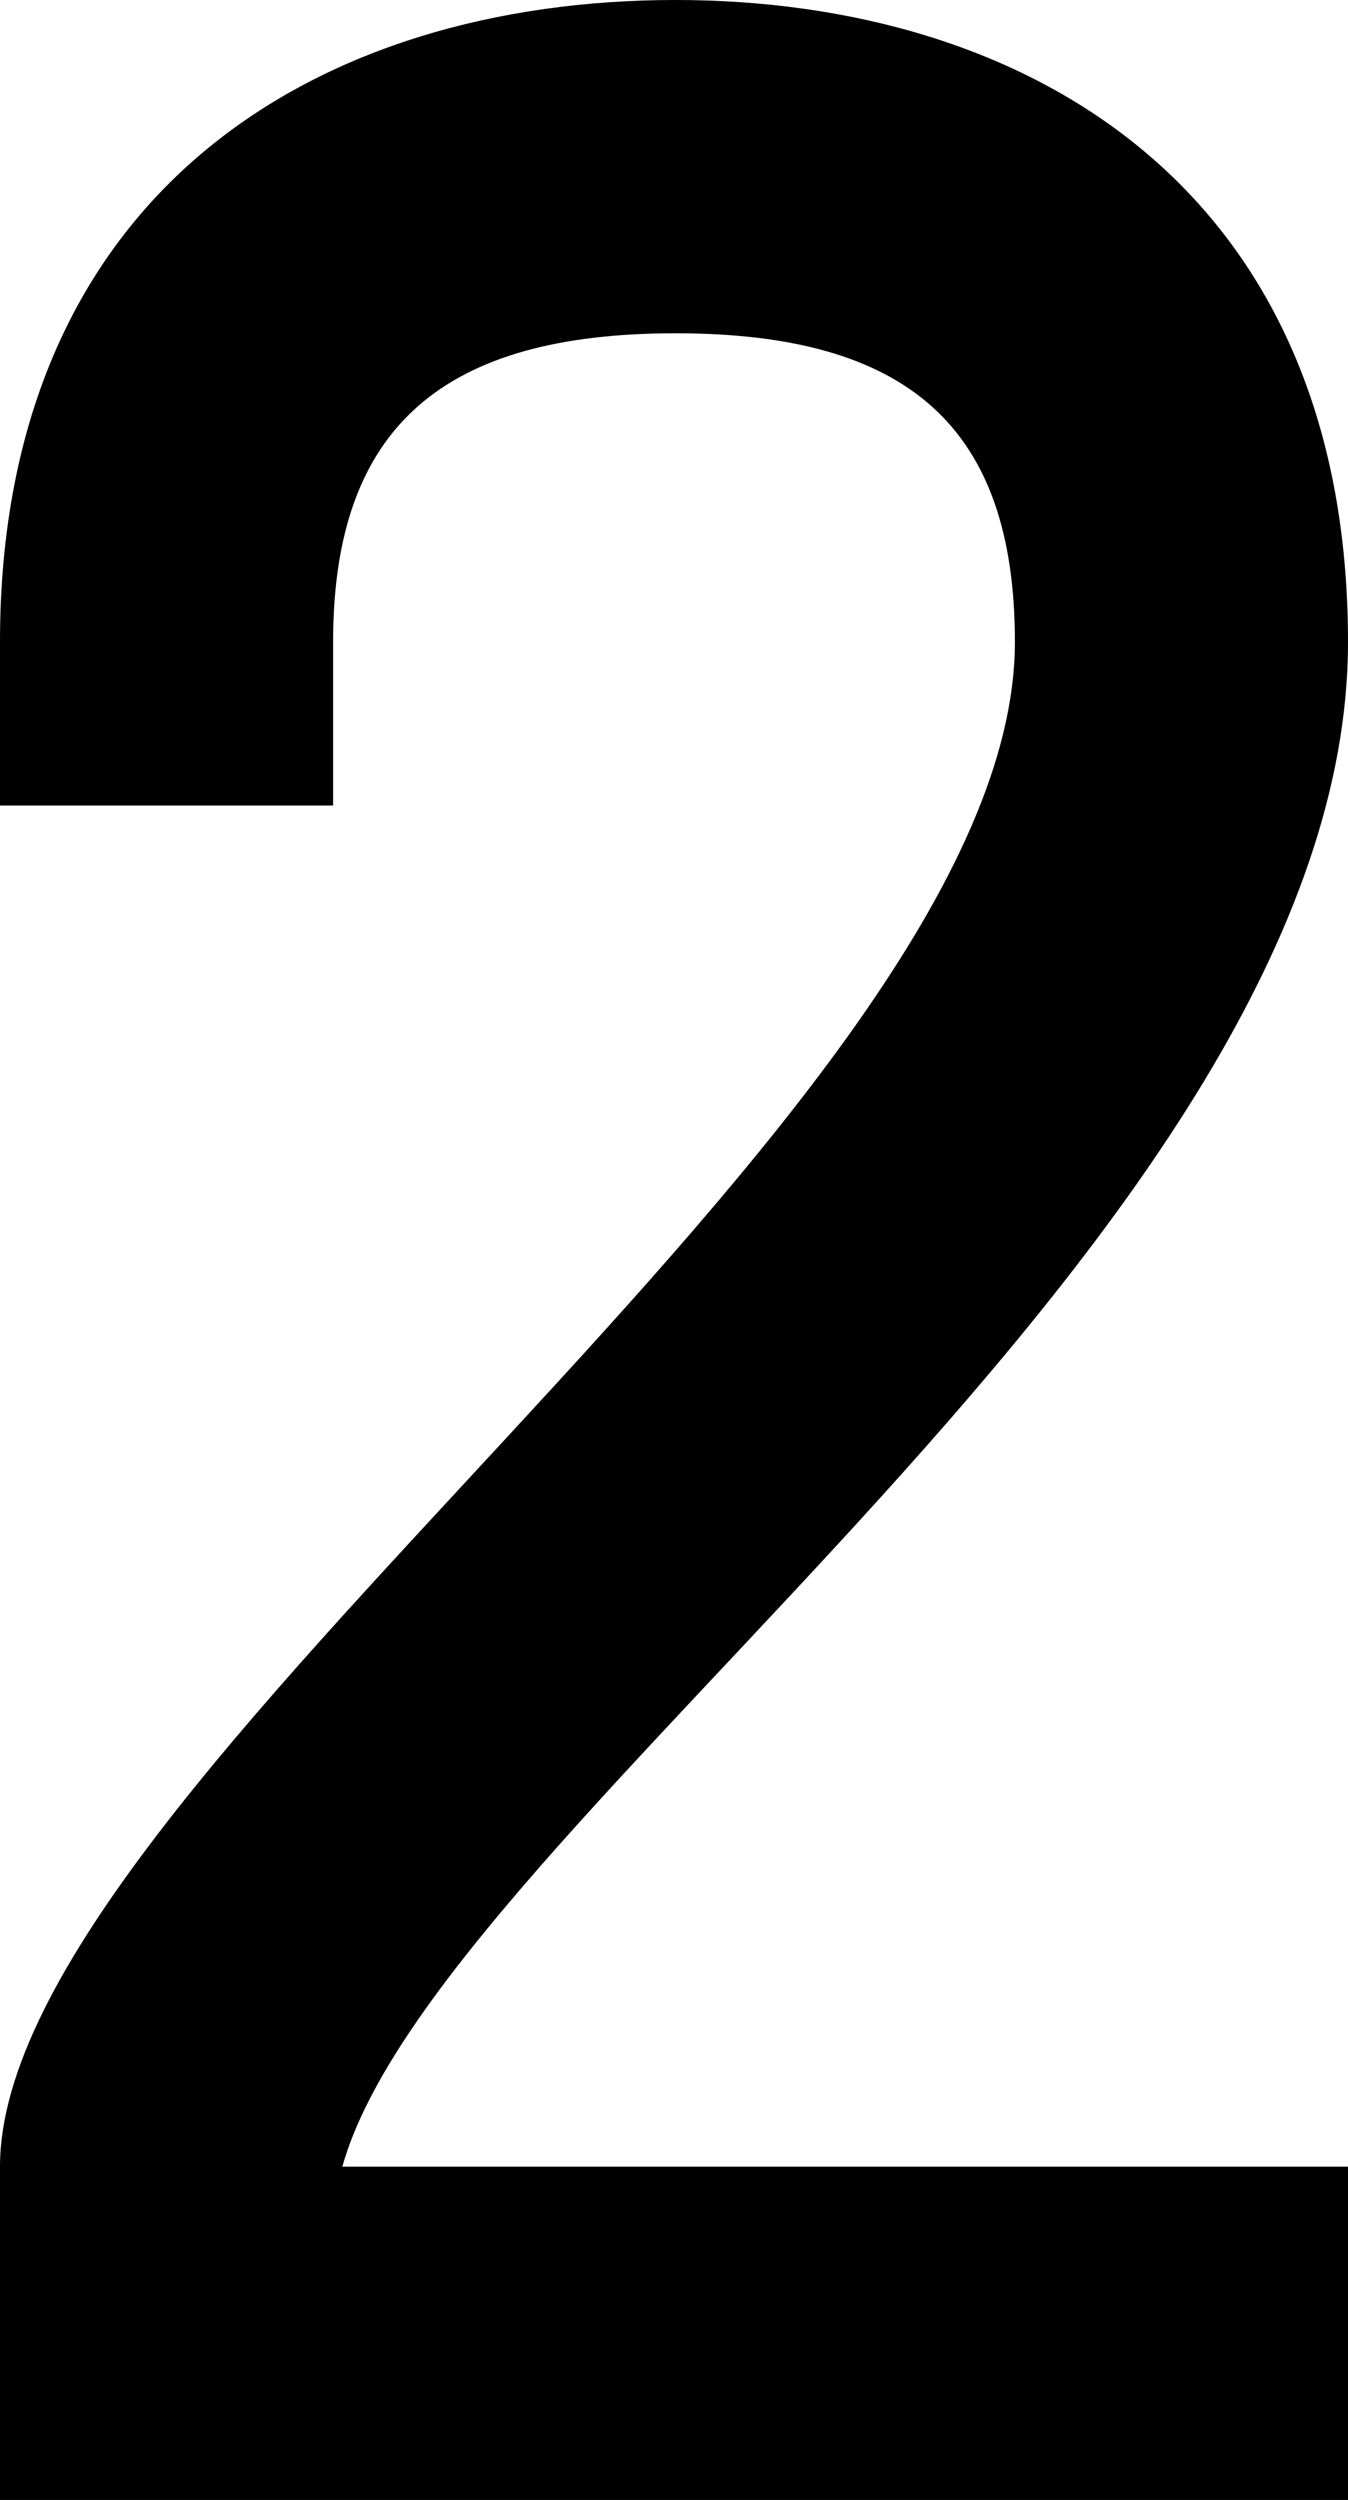
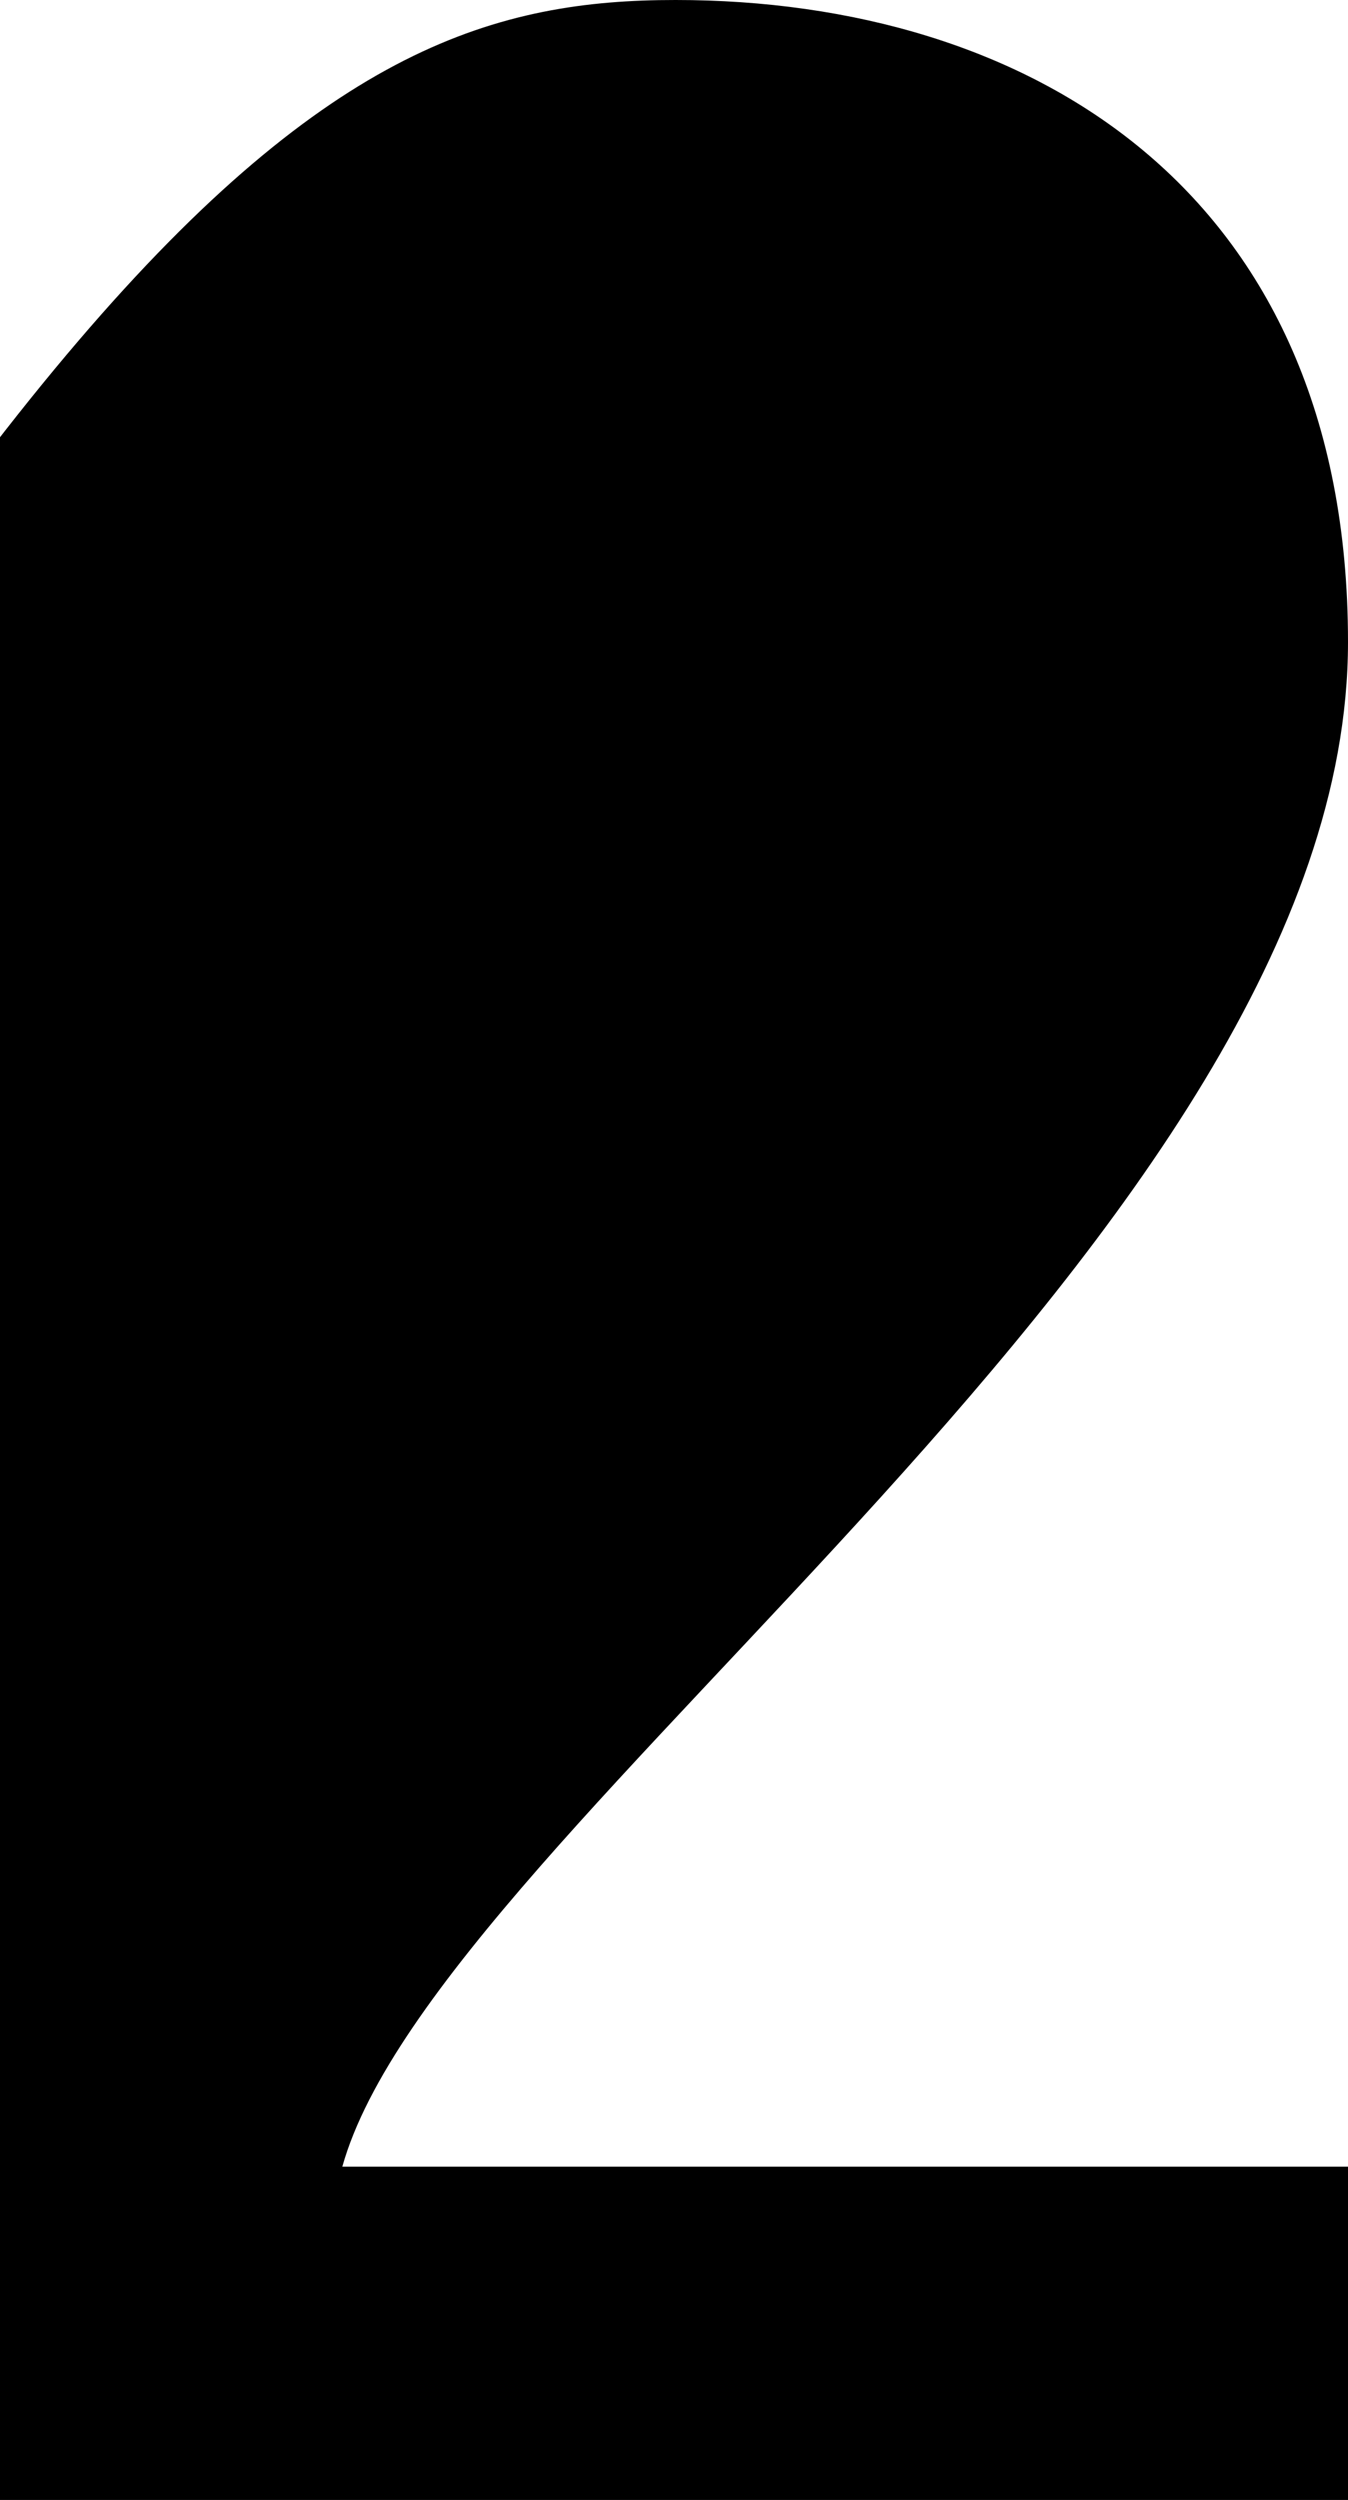
<svg xmlns="http://www.w3.org/2000/svg" id="_レイヤー_2" viewBox="0 0 127.23 235.84">
  <defs>
    <style>.cls-1{stroke-width:0px;}</style>
  </defs>
  <g id="_レイヤー_2-2">
-     <path class="cls-1" d="M127.23,60.56c0,55.61-85.89,111.51-94.92,143.83h94.92s0,31.44,0,31.44H0s0-31.44,0-31.44C0,168.29,95.79,104.82,95.79,60.56c0-20.38-10.19-29.12-32.03-29.12-21.84,0-32.32,8.73-32.32,29.12v15.43s-31.44,0-31.44,0v-15.43C0,17.76,30.28,0,63.76,0c33.19,0,63.47,17.76,63.47,60.56Z" />
+     <path class="cls-1" d="M127.23,60.56c0,55.61-85.89,111.51-94.92,143.83h94.92s0,31.44,0,31.44H0s0-31.44,0-31.44c0-20.38-10.19-29.12-32.03-29.12-21.84,0-32.32,8.73-32.32,29.12v15.43s-31.44,0-31.44,0v-15.43C0,17.76,30.28,0,63.76,0c33.19,0,63.47,17.76,63.47,60.56Z" />
  </g>
</svg>